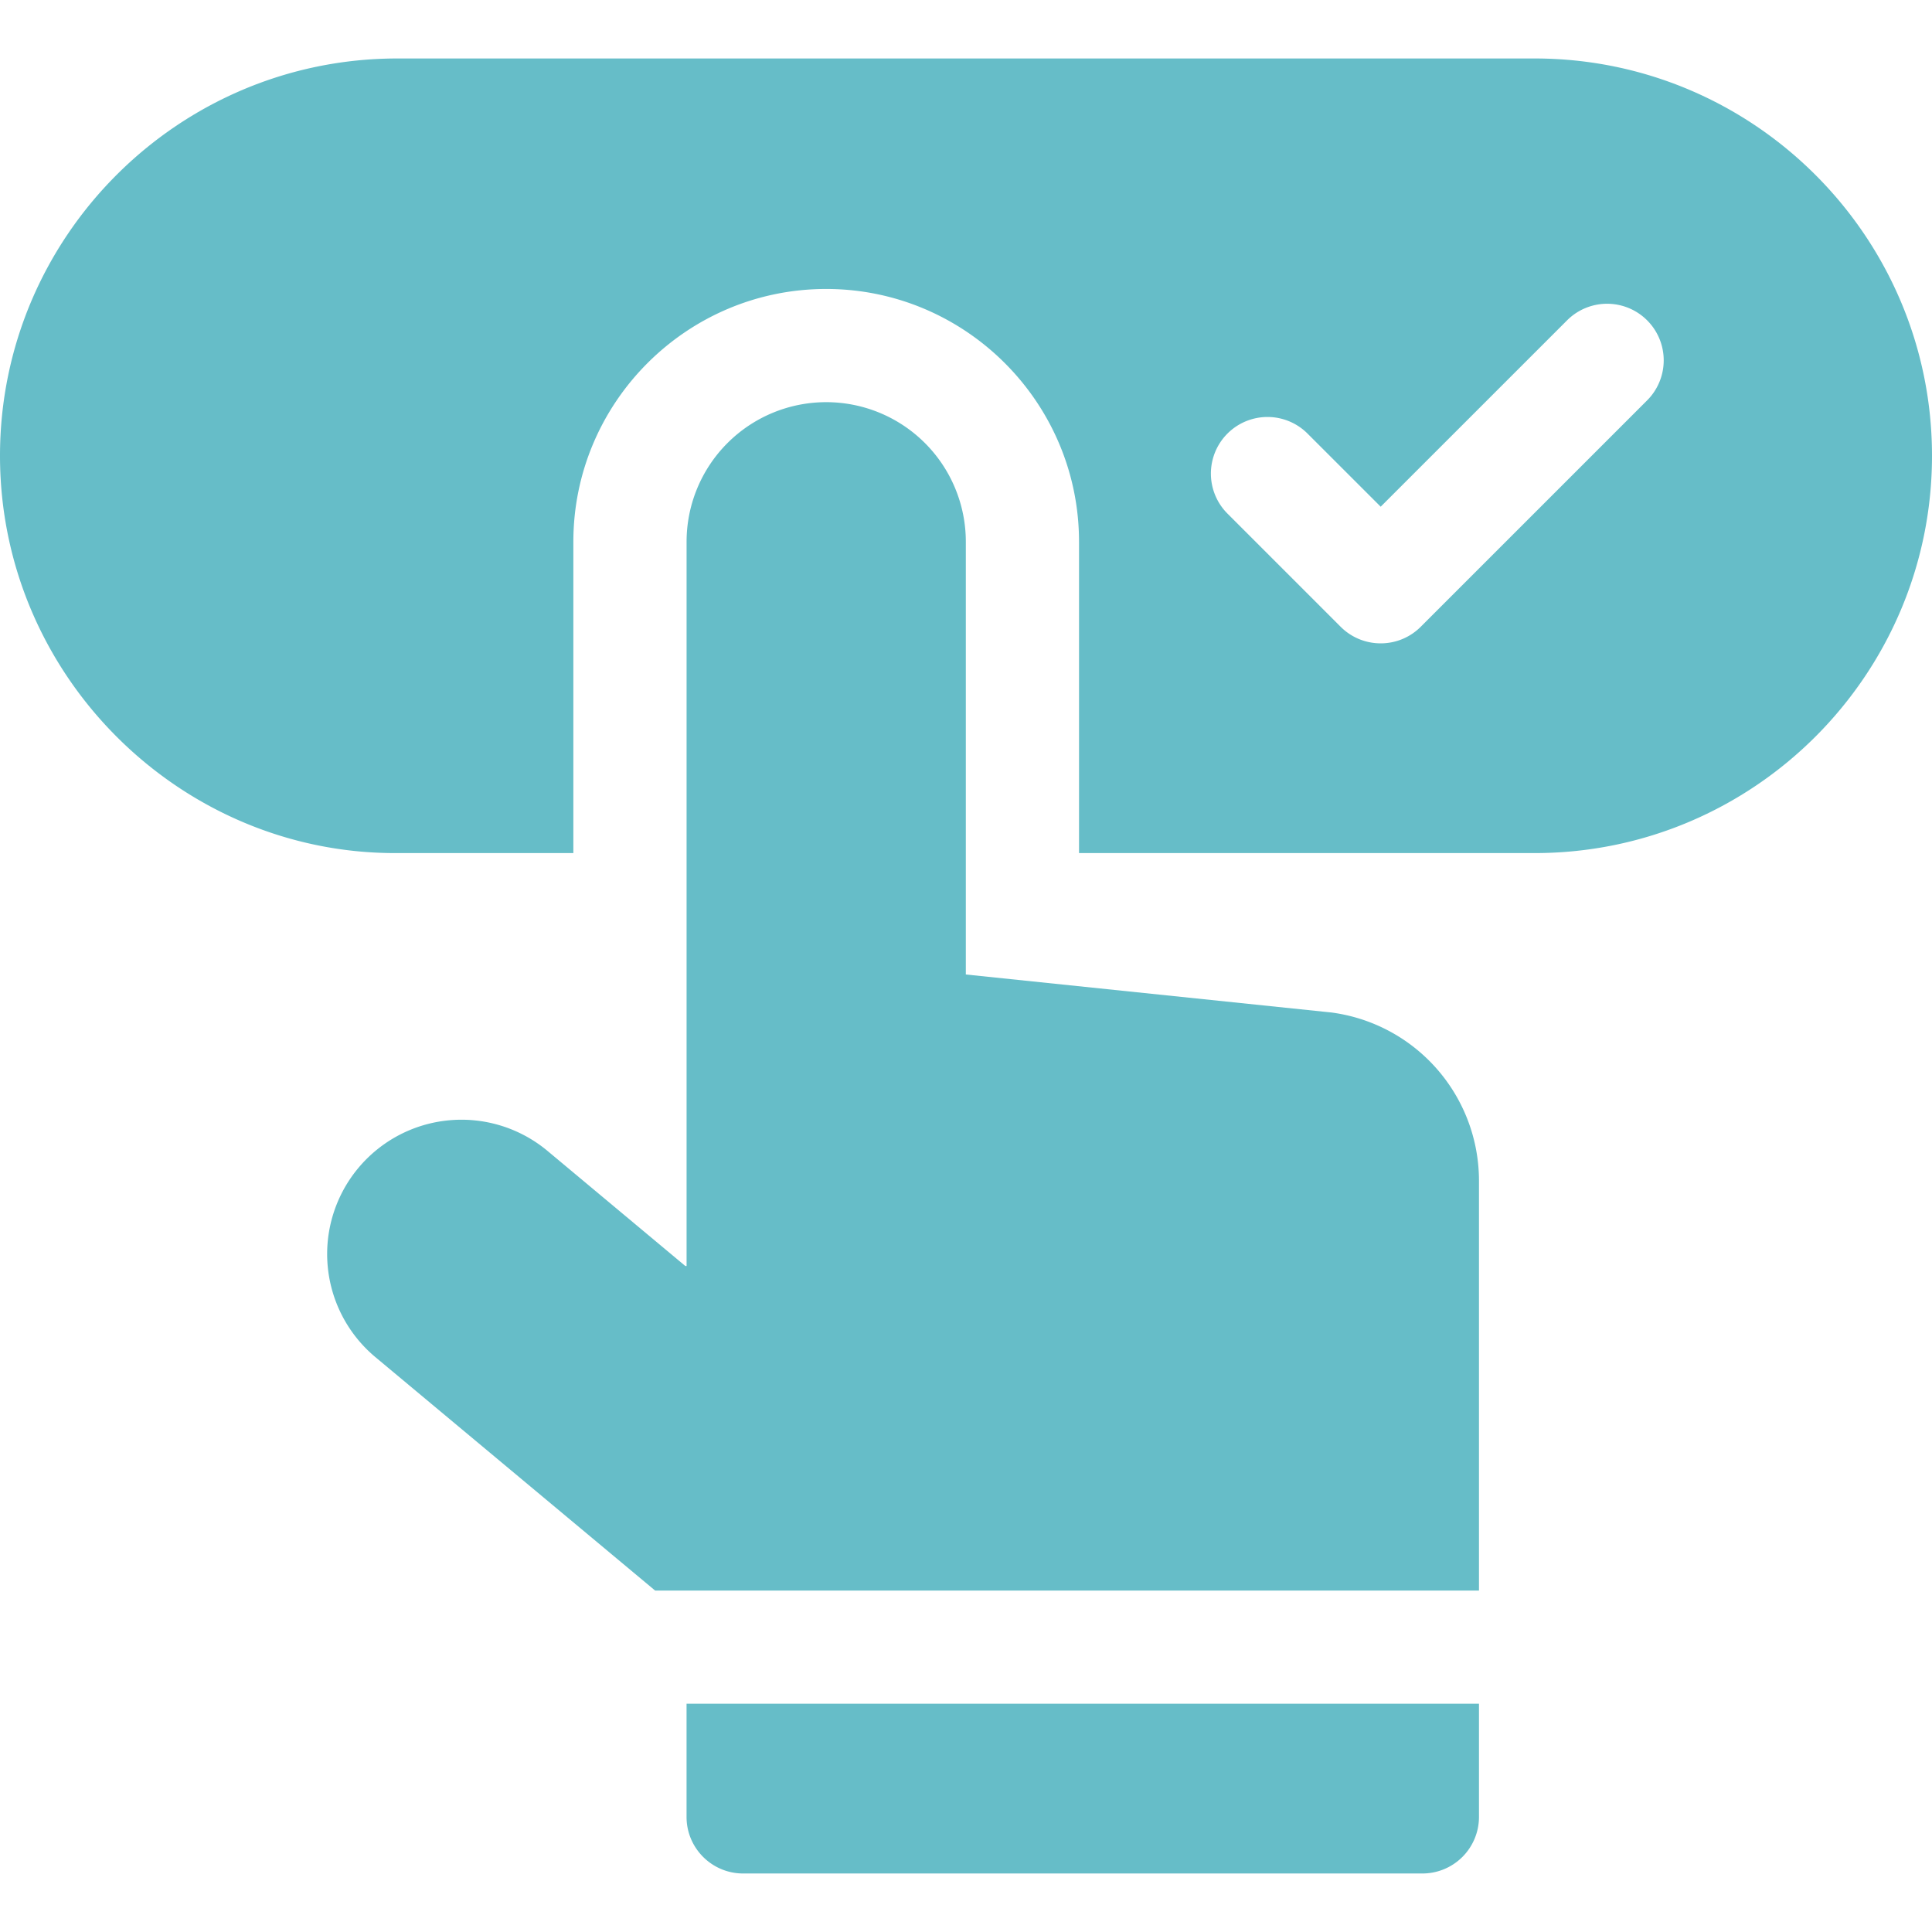
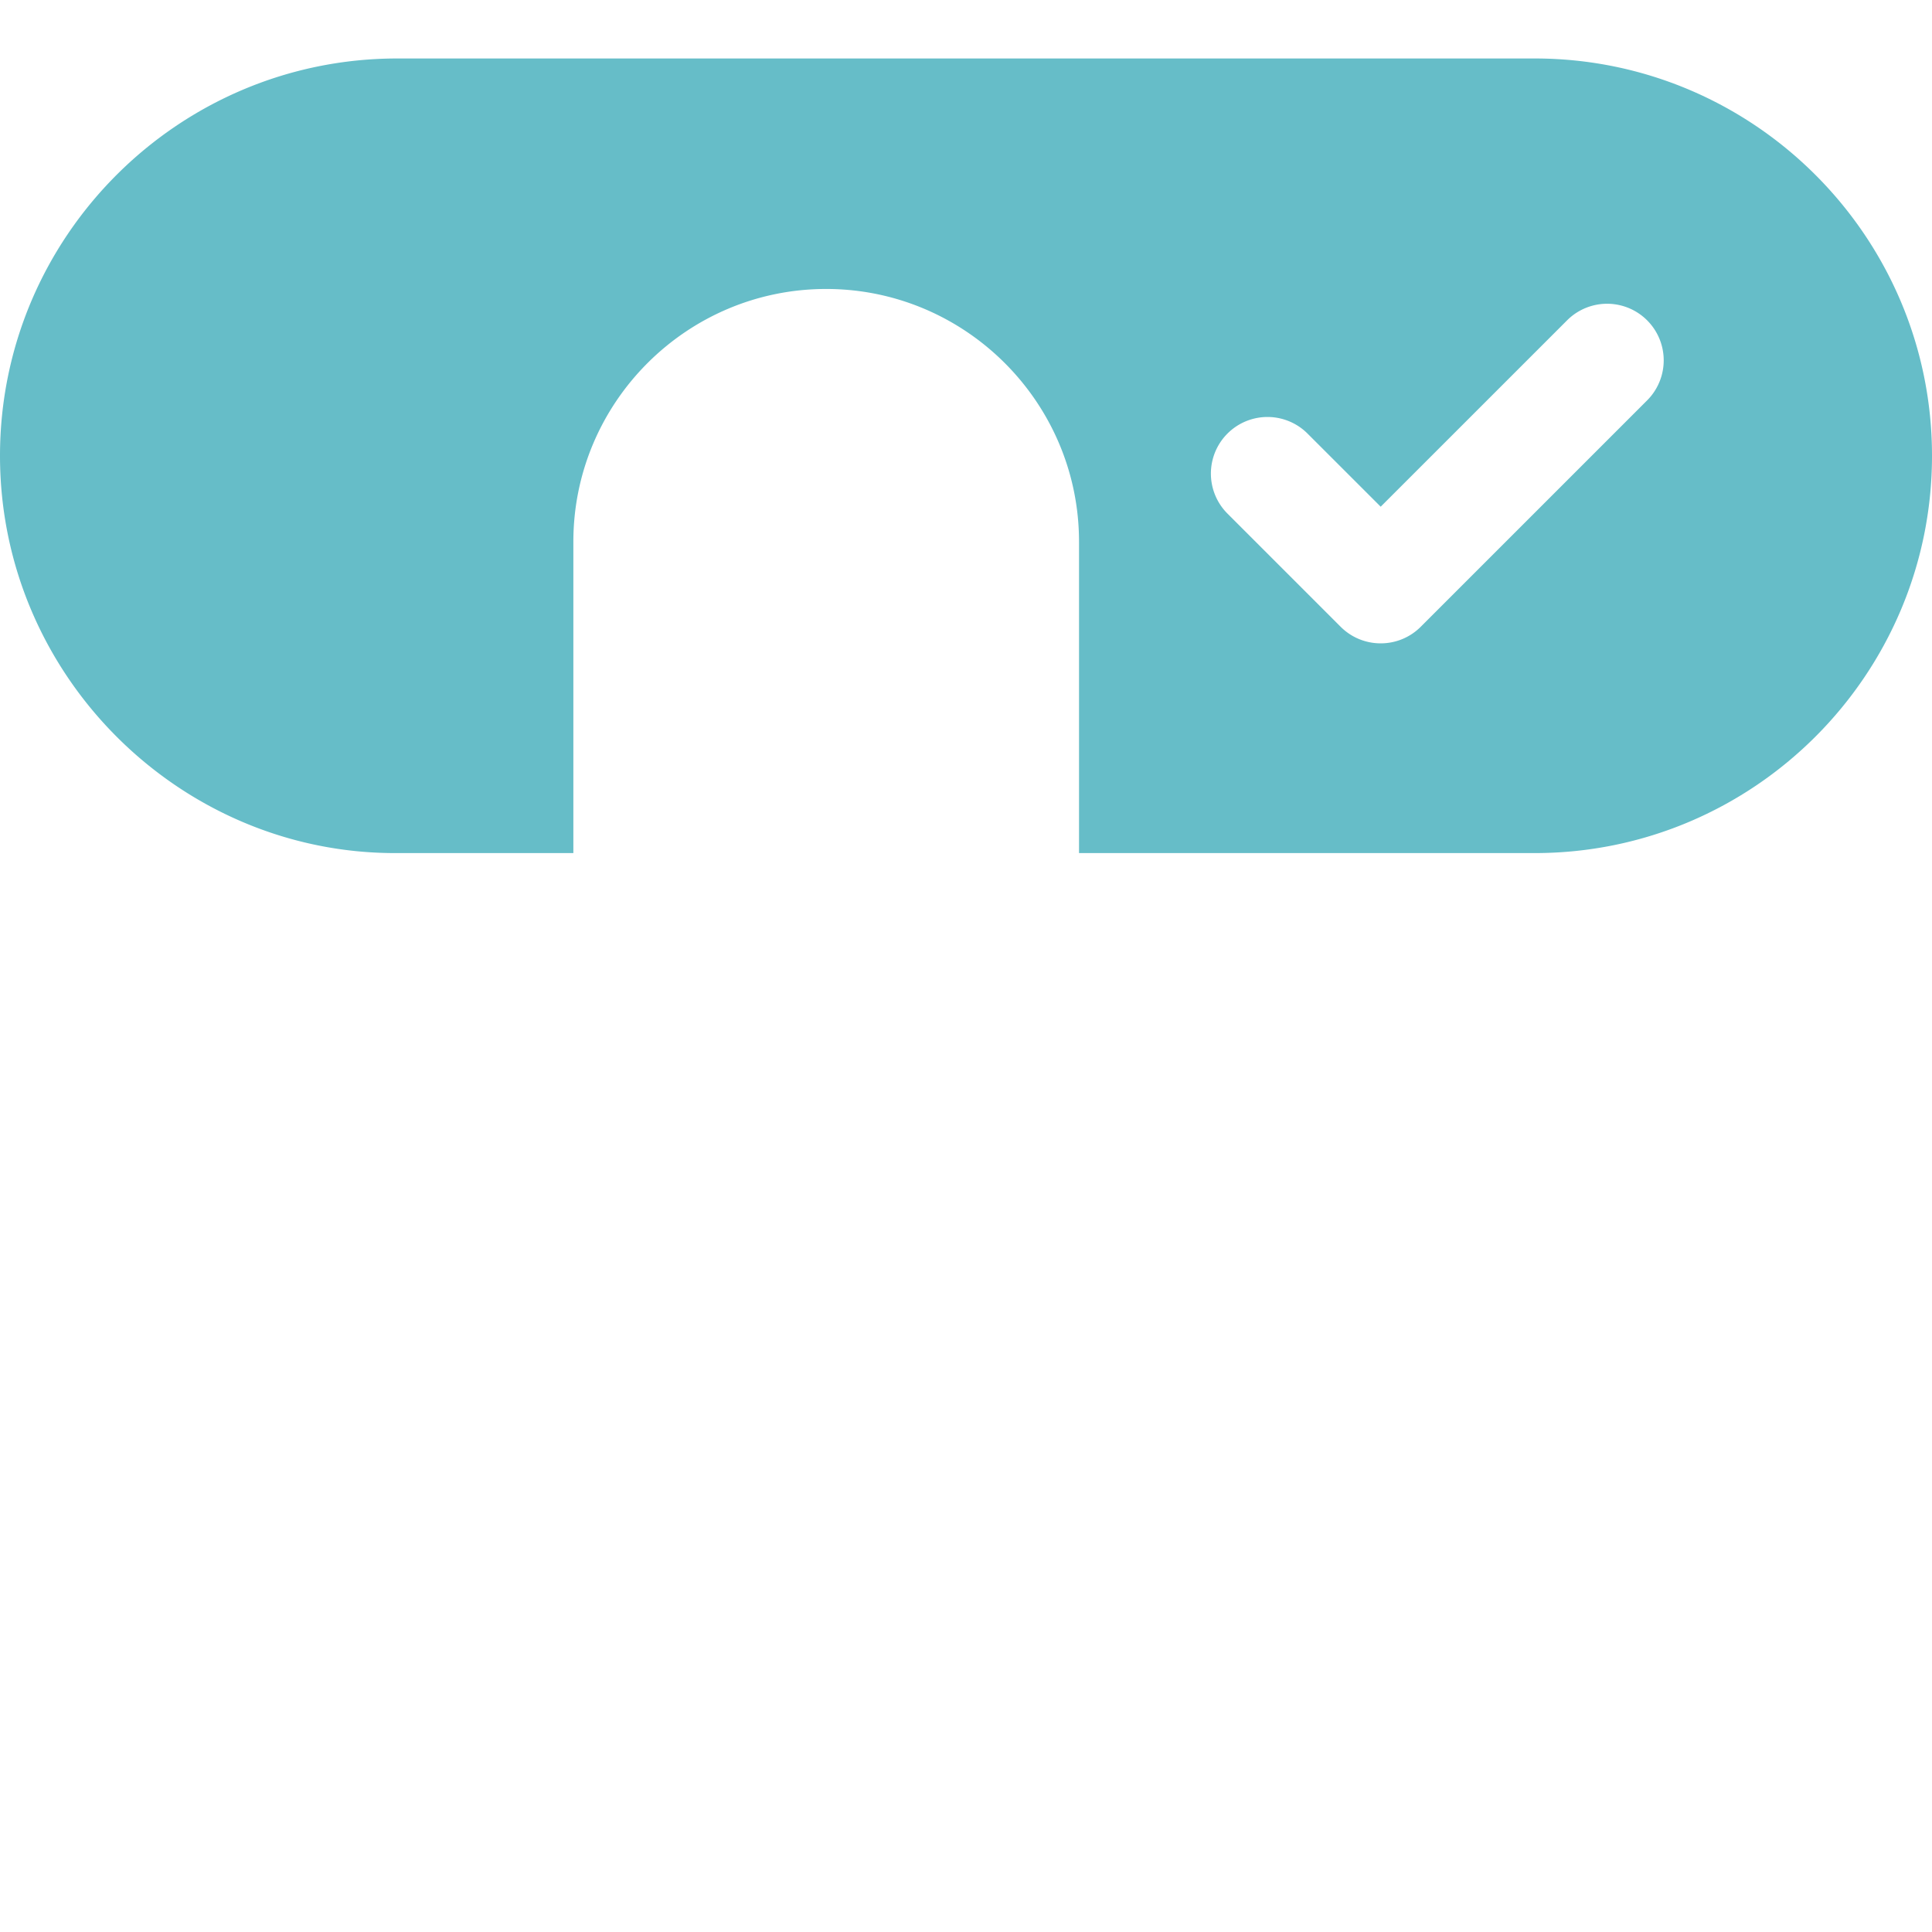
<svg xmlns="http://www.w3.org/2000/svg" width="56" height="56" fill="none">
  <path fill="#66BDC8" d="M44.484 1.695H11.516C5.166 1.695 0 6.861 0 13.211c0 6.38 5.22 11.516 11.447 11.516h5.172v-9.023c0-4.04 3.288-7.328 7.328-7.328h.016c4.032.009 7.313 3.296 7.313 7.328v9.023h13.208c6.35 0 11.516-5.166 11.516-11.516S50.834 1.695 44.484 1.695zm3.259 9.91-6.563 6.563c-.64.64-1.679.64-2.32 0l-3.281-3.281a1.64 1.64 0 0 1 2.32-2.32l2.121 2.12 5.403-5.402a1.64 1.64 0 1 1 2.32 2.32z" />
-   <path fill="#66BDC8" d="m38.556 29.344-10.561-1.098V15.704a4.047 4.047 0 0 0-8.094 0v20.991h-.037L15.87 33.36a3.892 3.892 0 1 0-4.989 5.977l8.108 6.766h23.88V34.227a4.922 4.922 0 0 0-4.313-4.884zM19.9 52.664c0 .906.735 1.64 1.641 1.64h19.687a1.64 1.64 0 0 0 1.641-1.64v-3.281H19.9v3.281z" />
</svg>